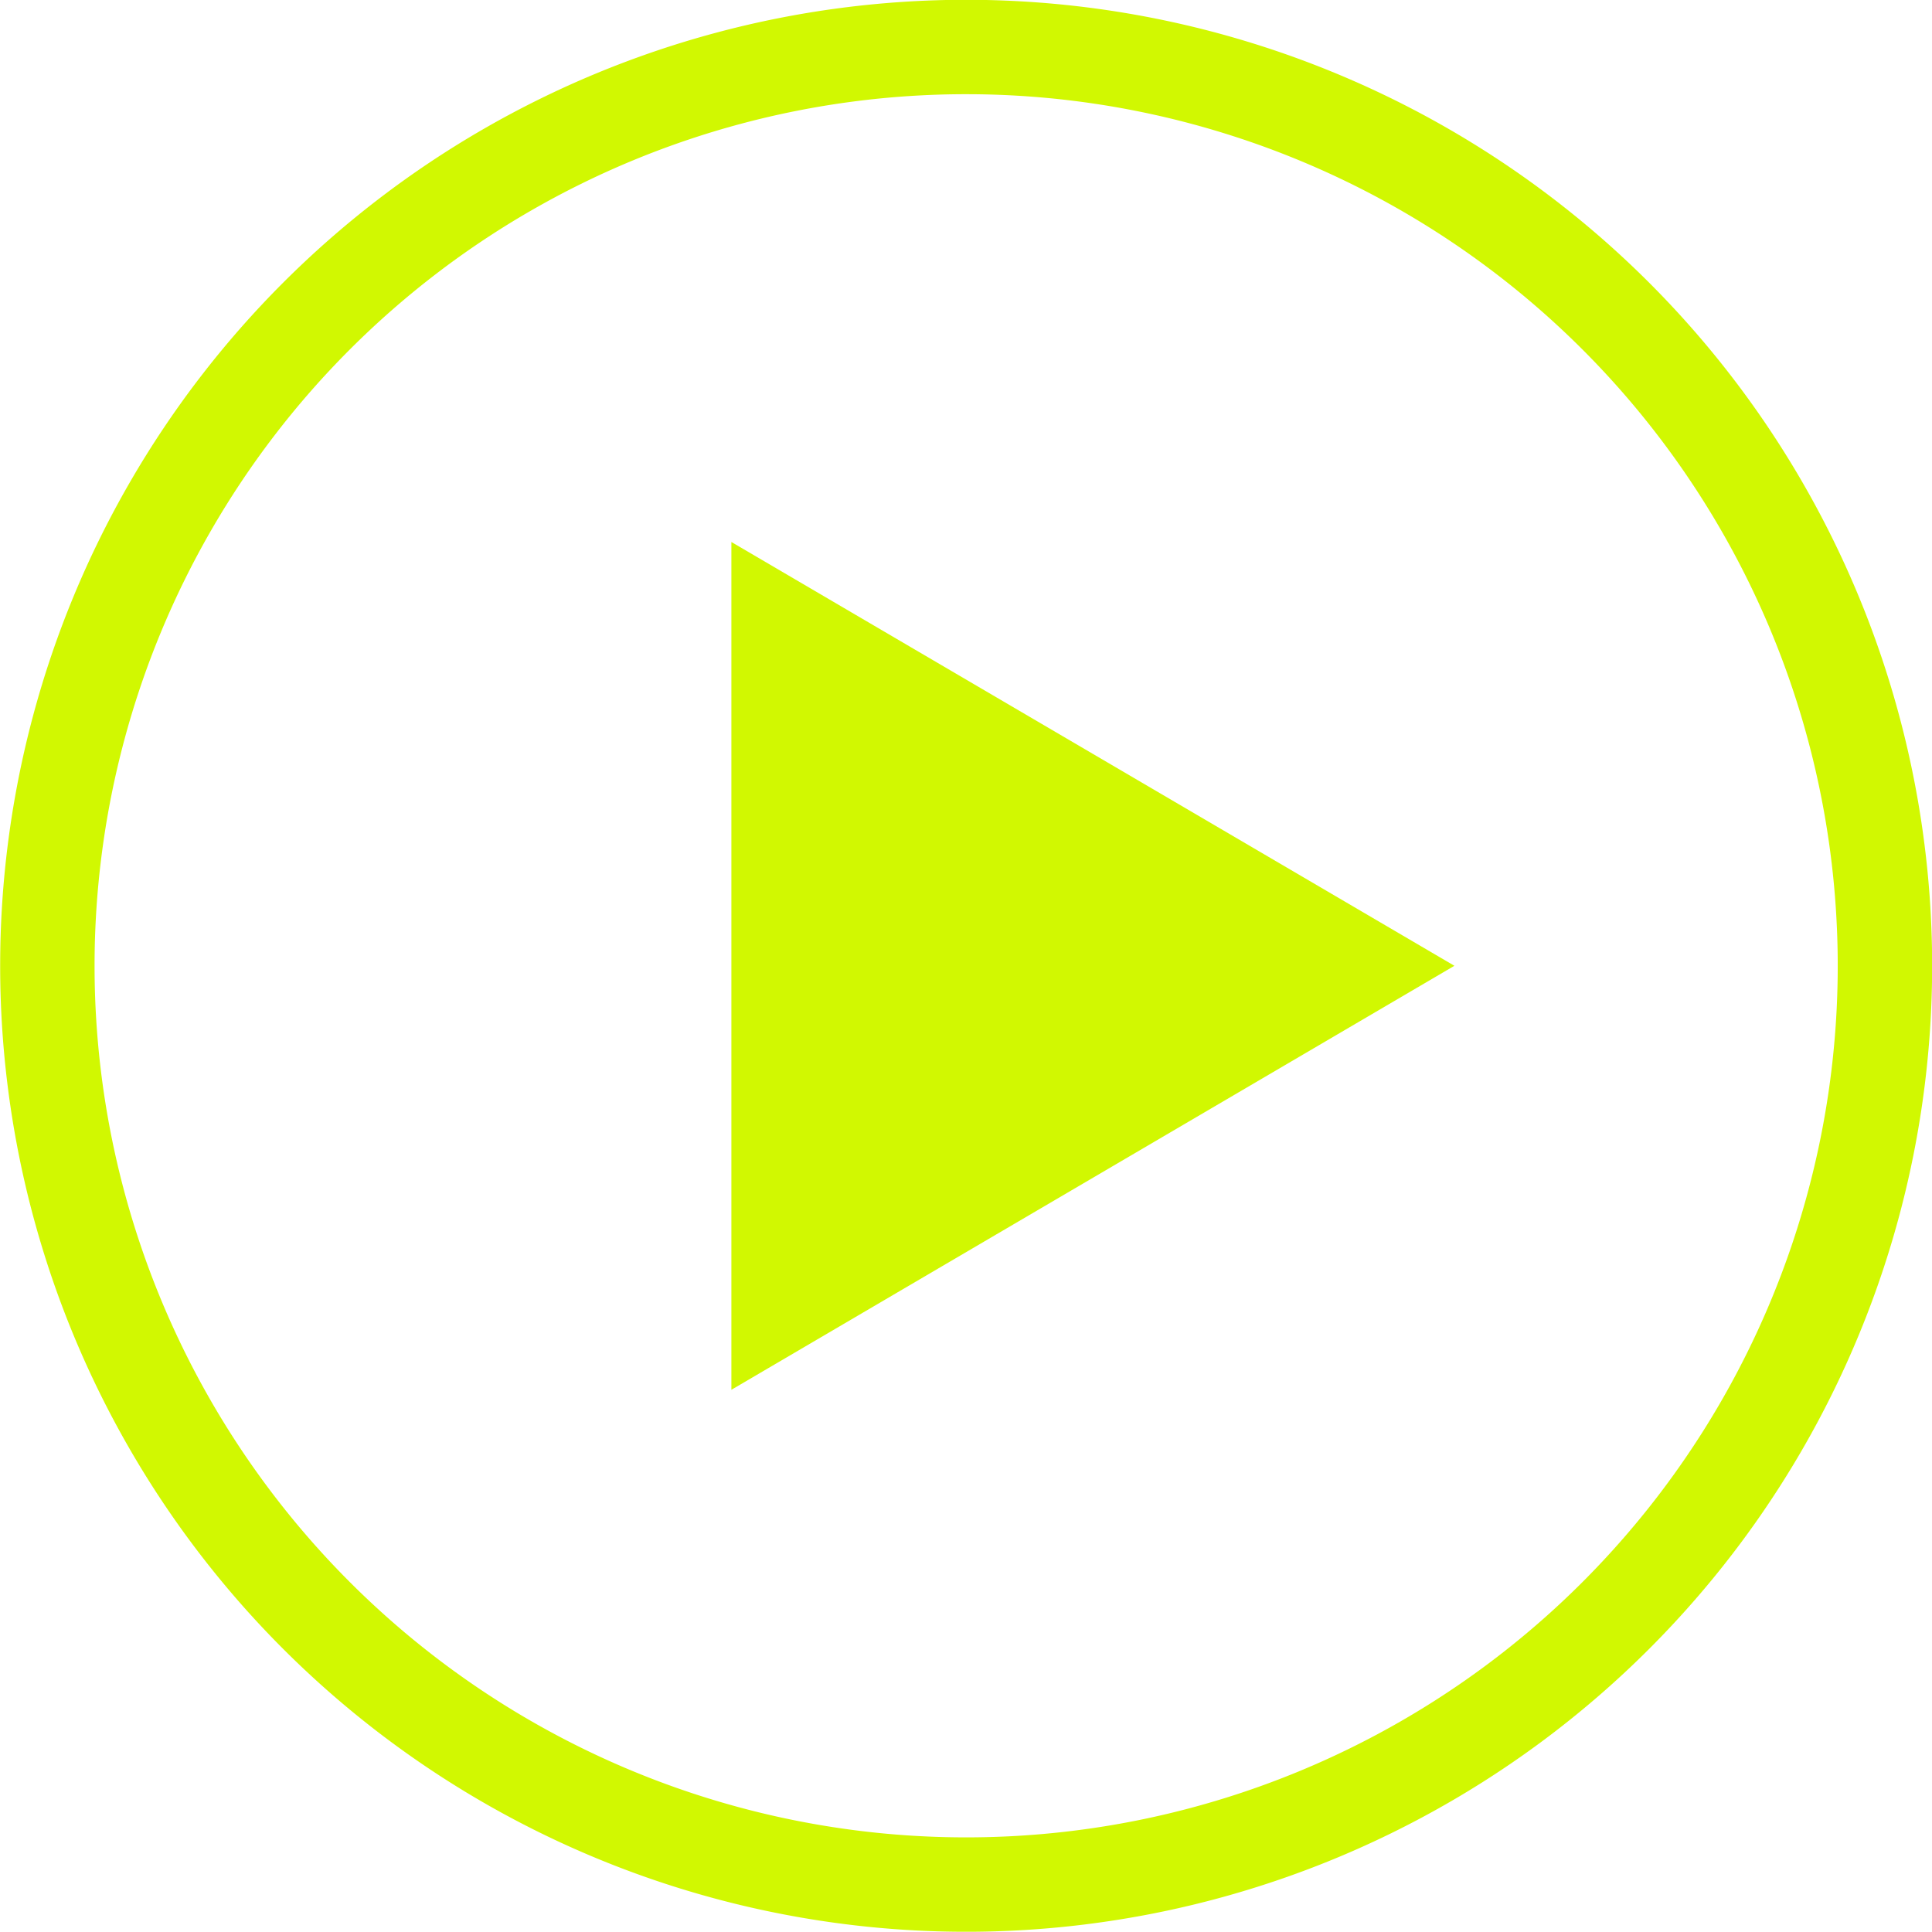
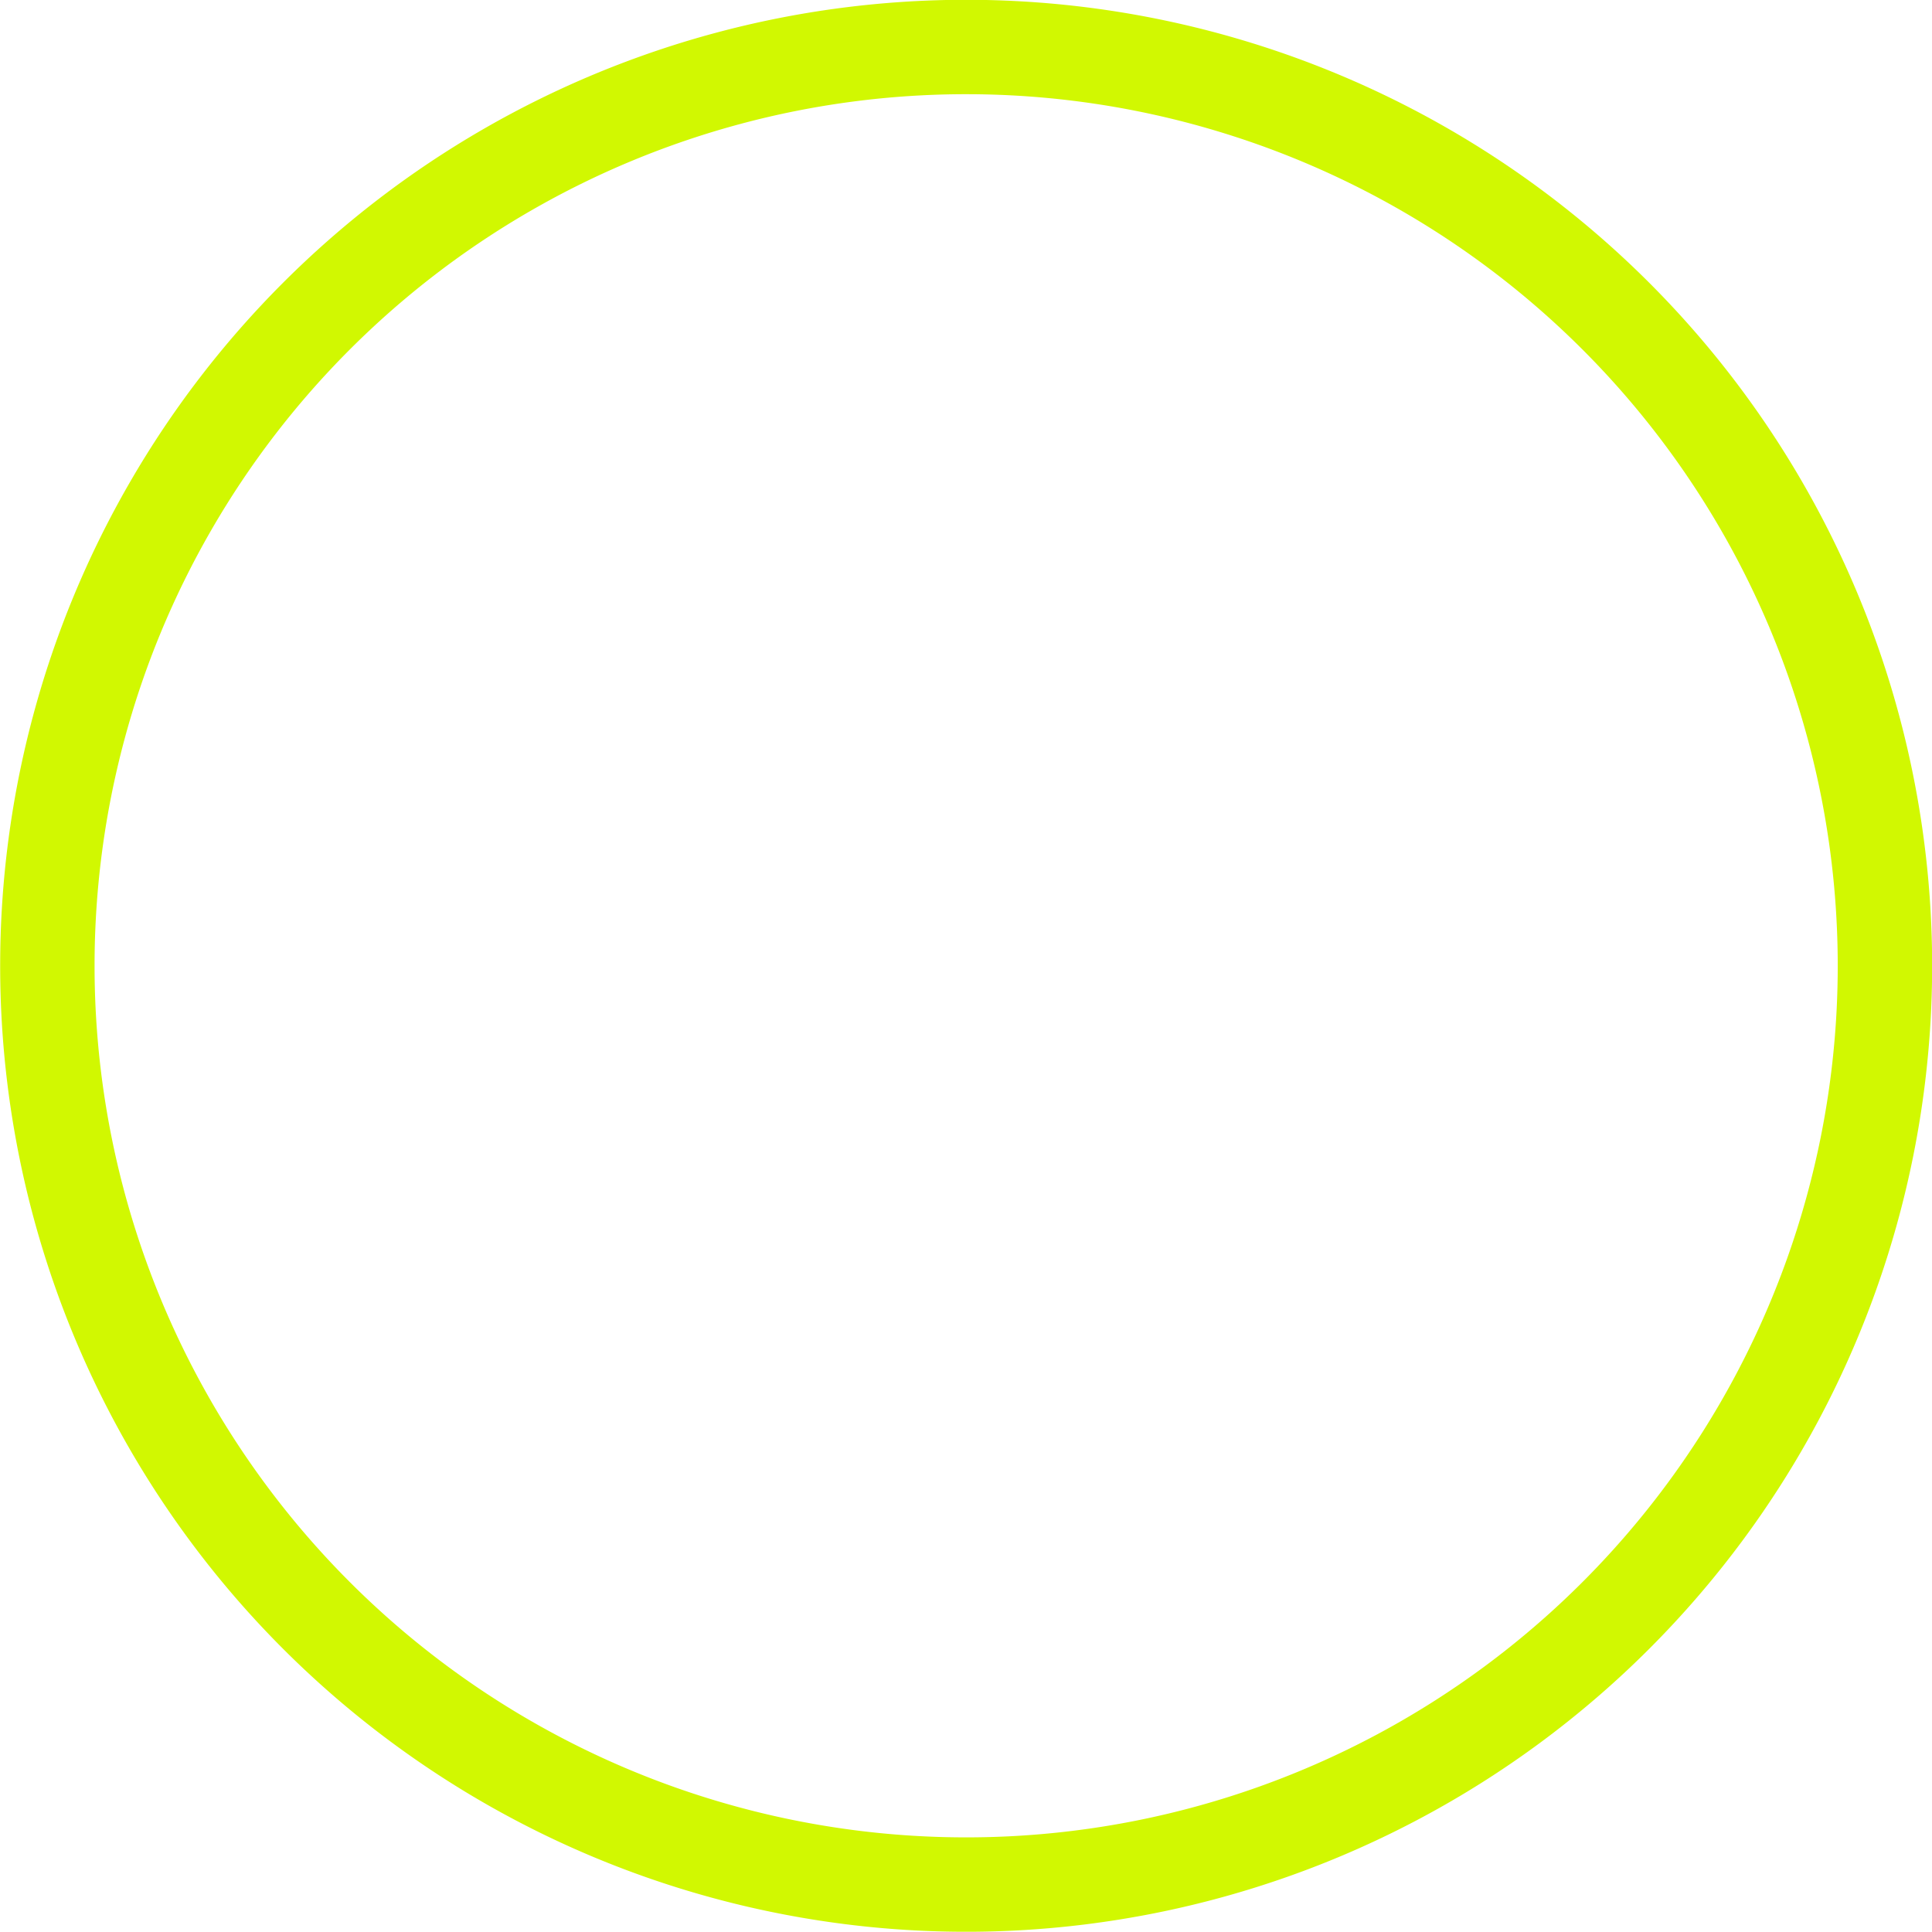
<svg xmlns="http://www.w3.org/2000/svg" width="95.781" height="95.78" viewBox="0 0 95.781 95.78">
  <defs>
    <style>
      .cls-1 {
        fill: none;
        stroke: #d1f801;
        stroke-width: 4.68px;
      }

      .cls-1, .cls-2 {
        fill-rule: evenodd;
      }

      .cls-2 {
        fill: #d1f801;
      }
    </style>
  </defs>
  <path class="cls-1" d="M585.433,1448.77a45.55,45.55,0,1,1-45.554,45.55A45.55,45.55,0,0,1,585.433,1448.77Z" transform="translate(-537.531 -1446.44)" />
-   <path id="Triangle_1" data-name="Triangle 1" class="cls-2" d="M609.634,1494.32l-35.844,21.02v-42.03Z" transform="translate(-537.531 -1446.44)" />
</svg>